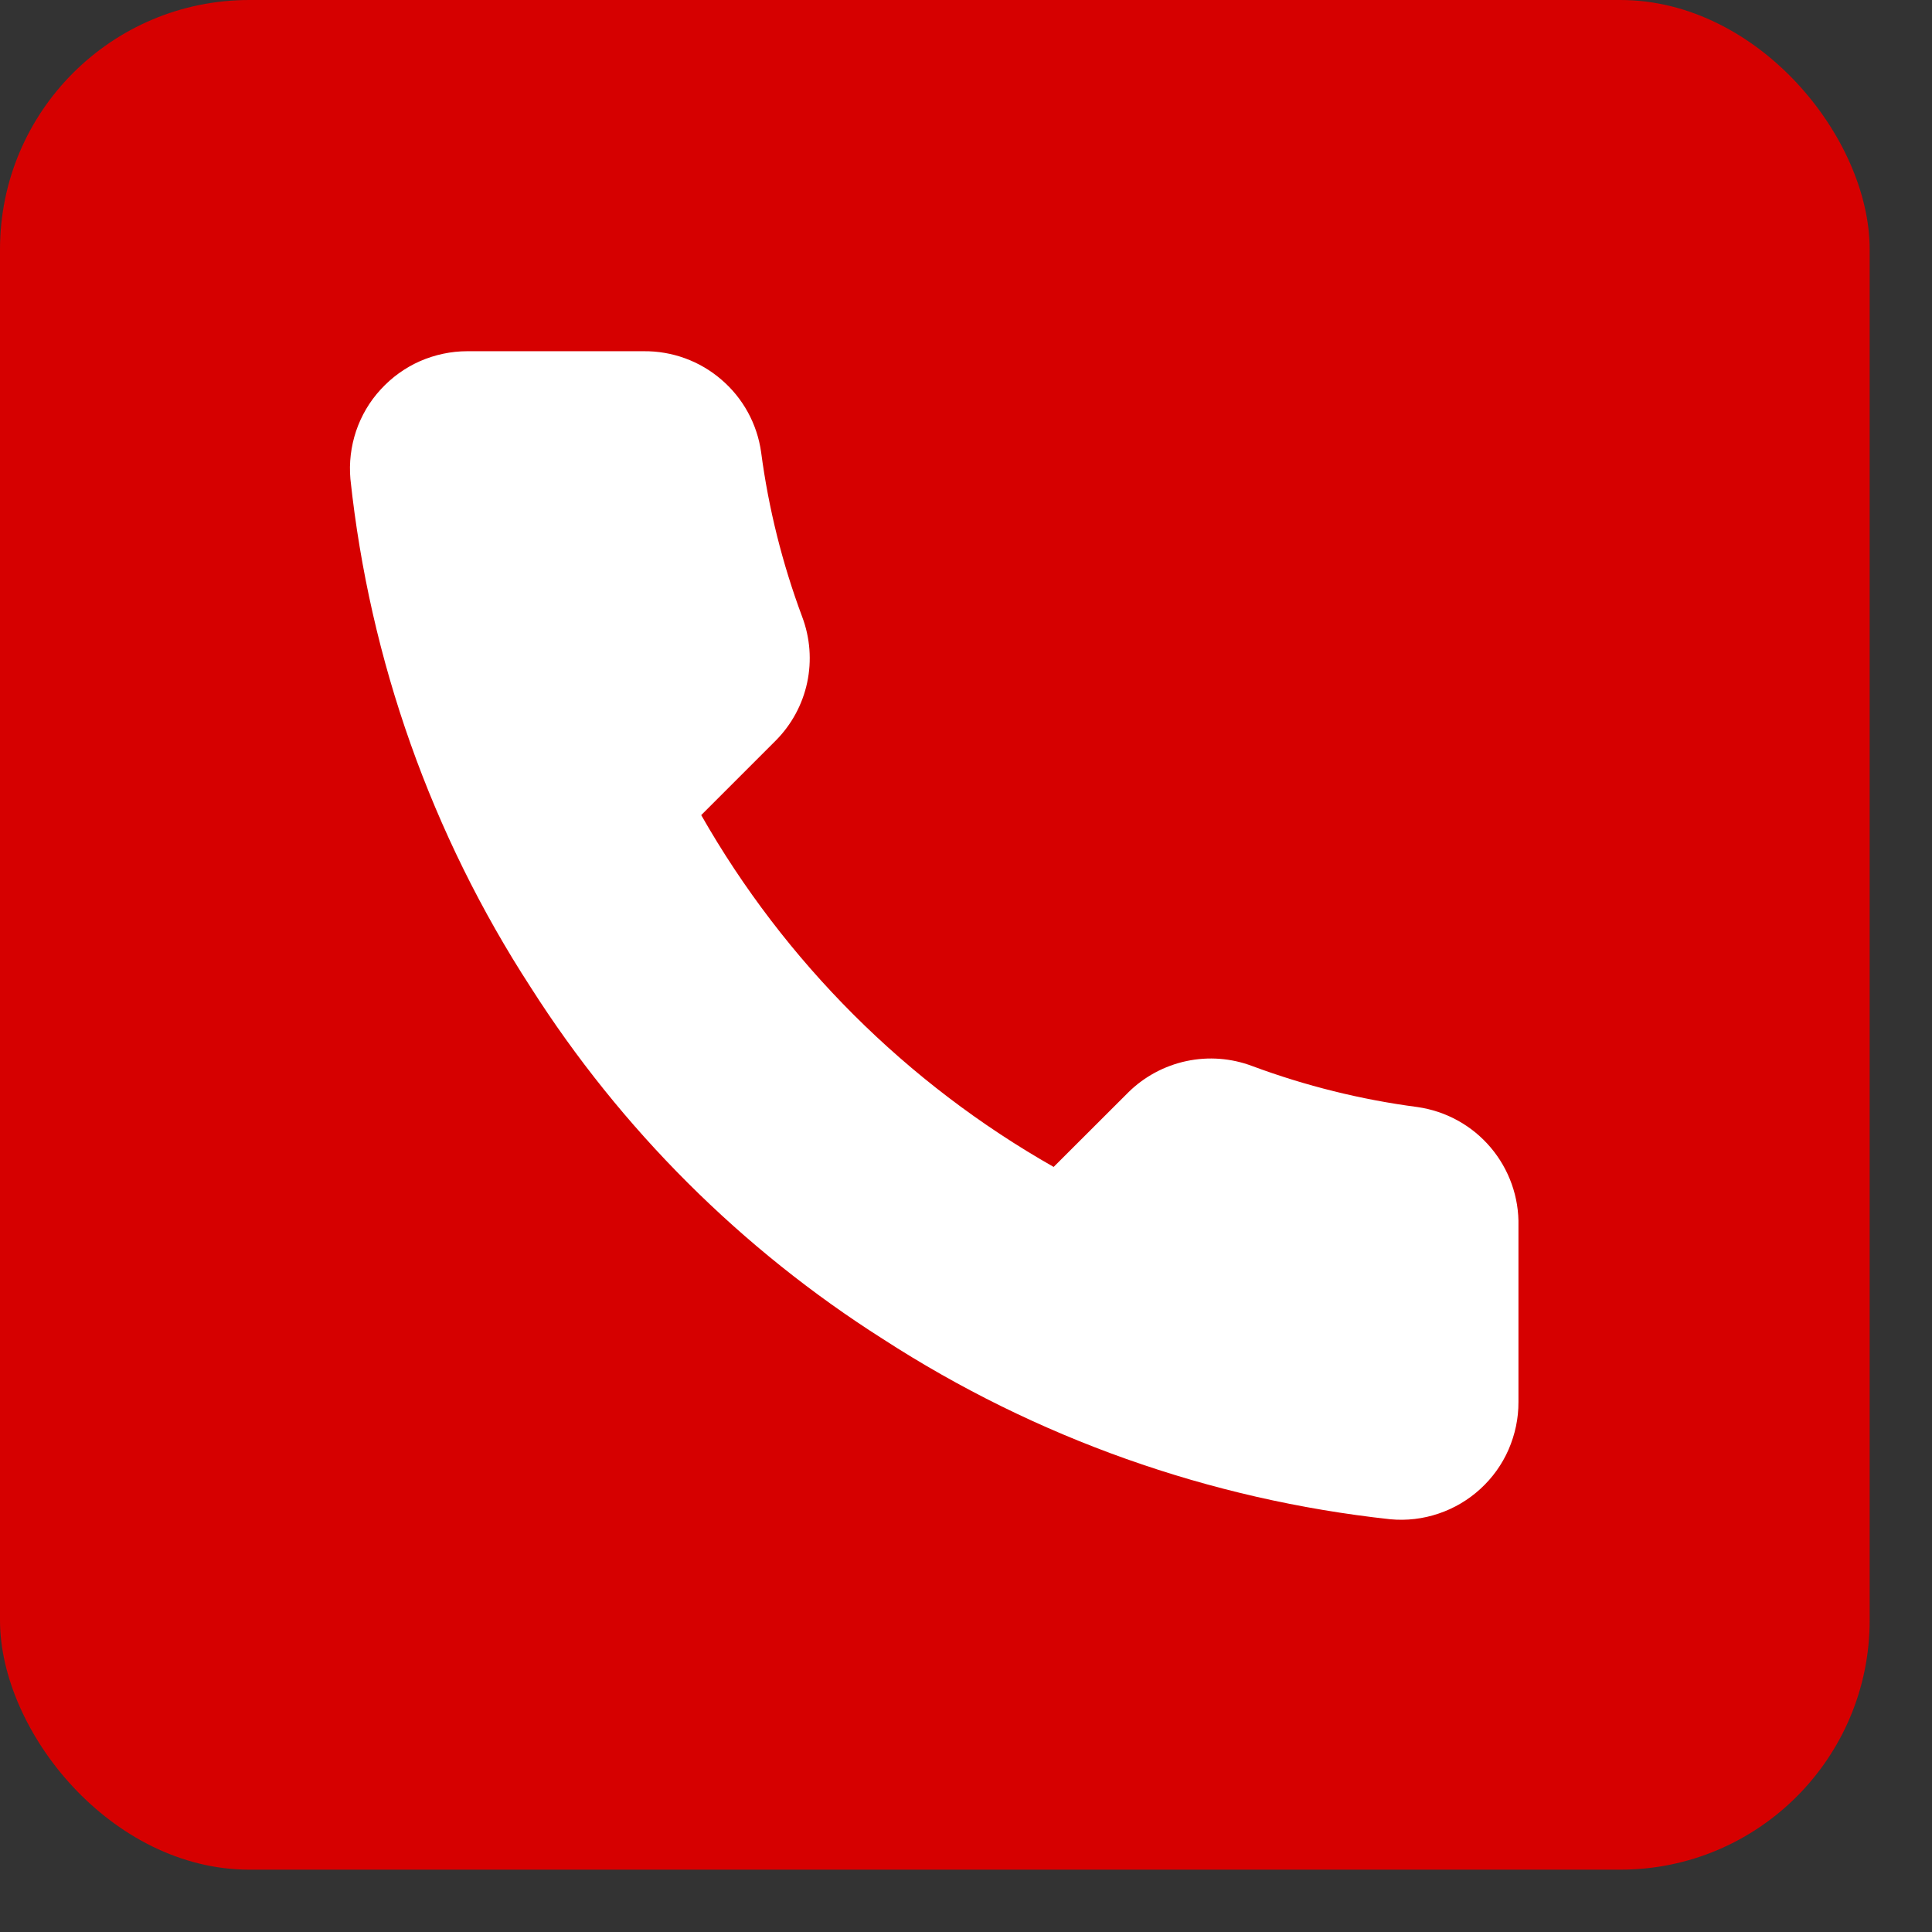
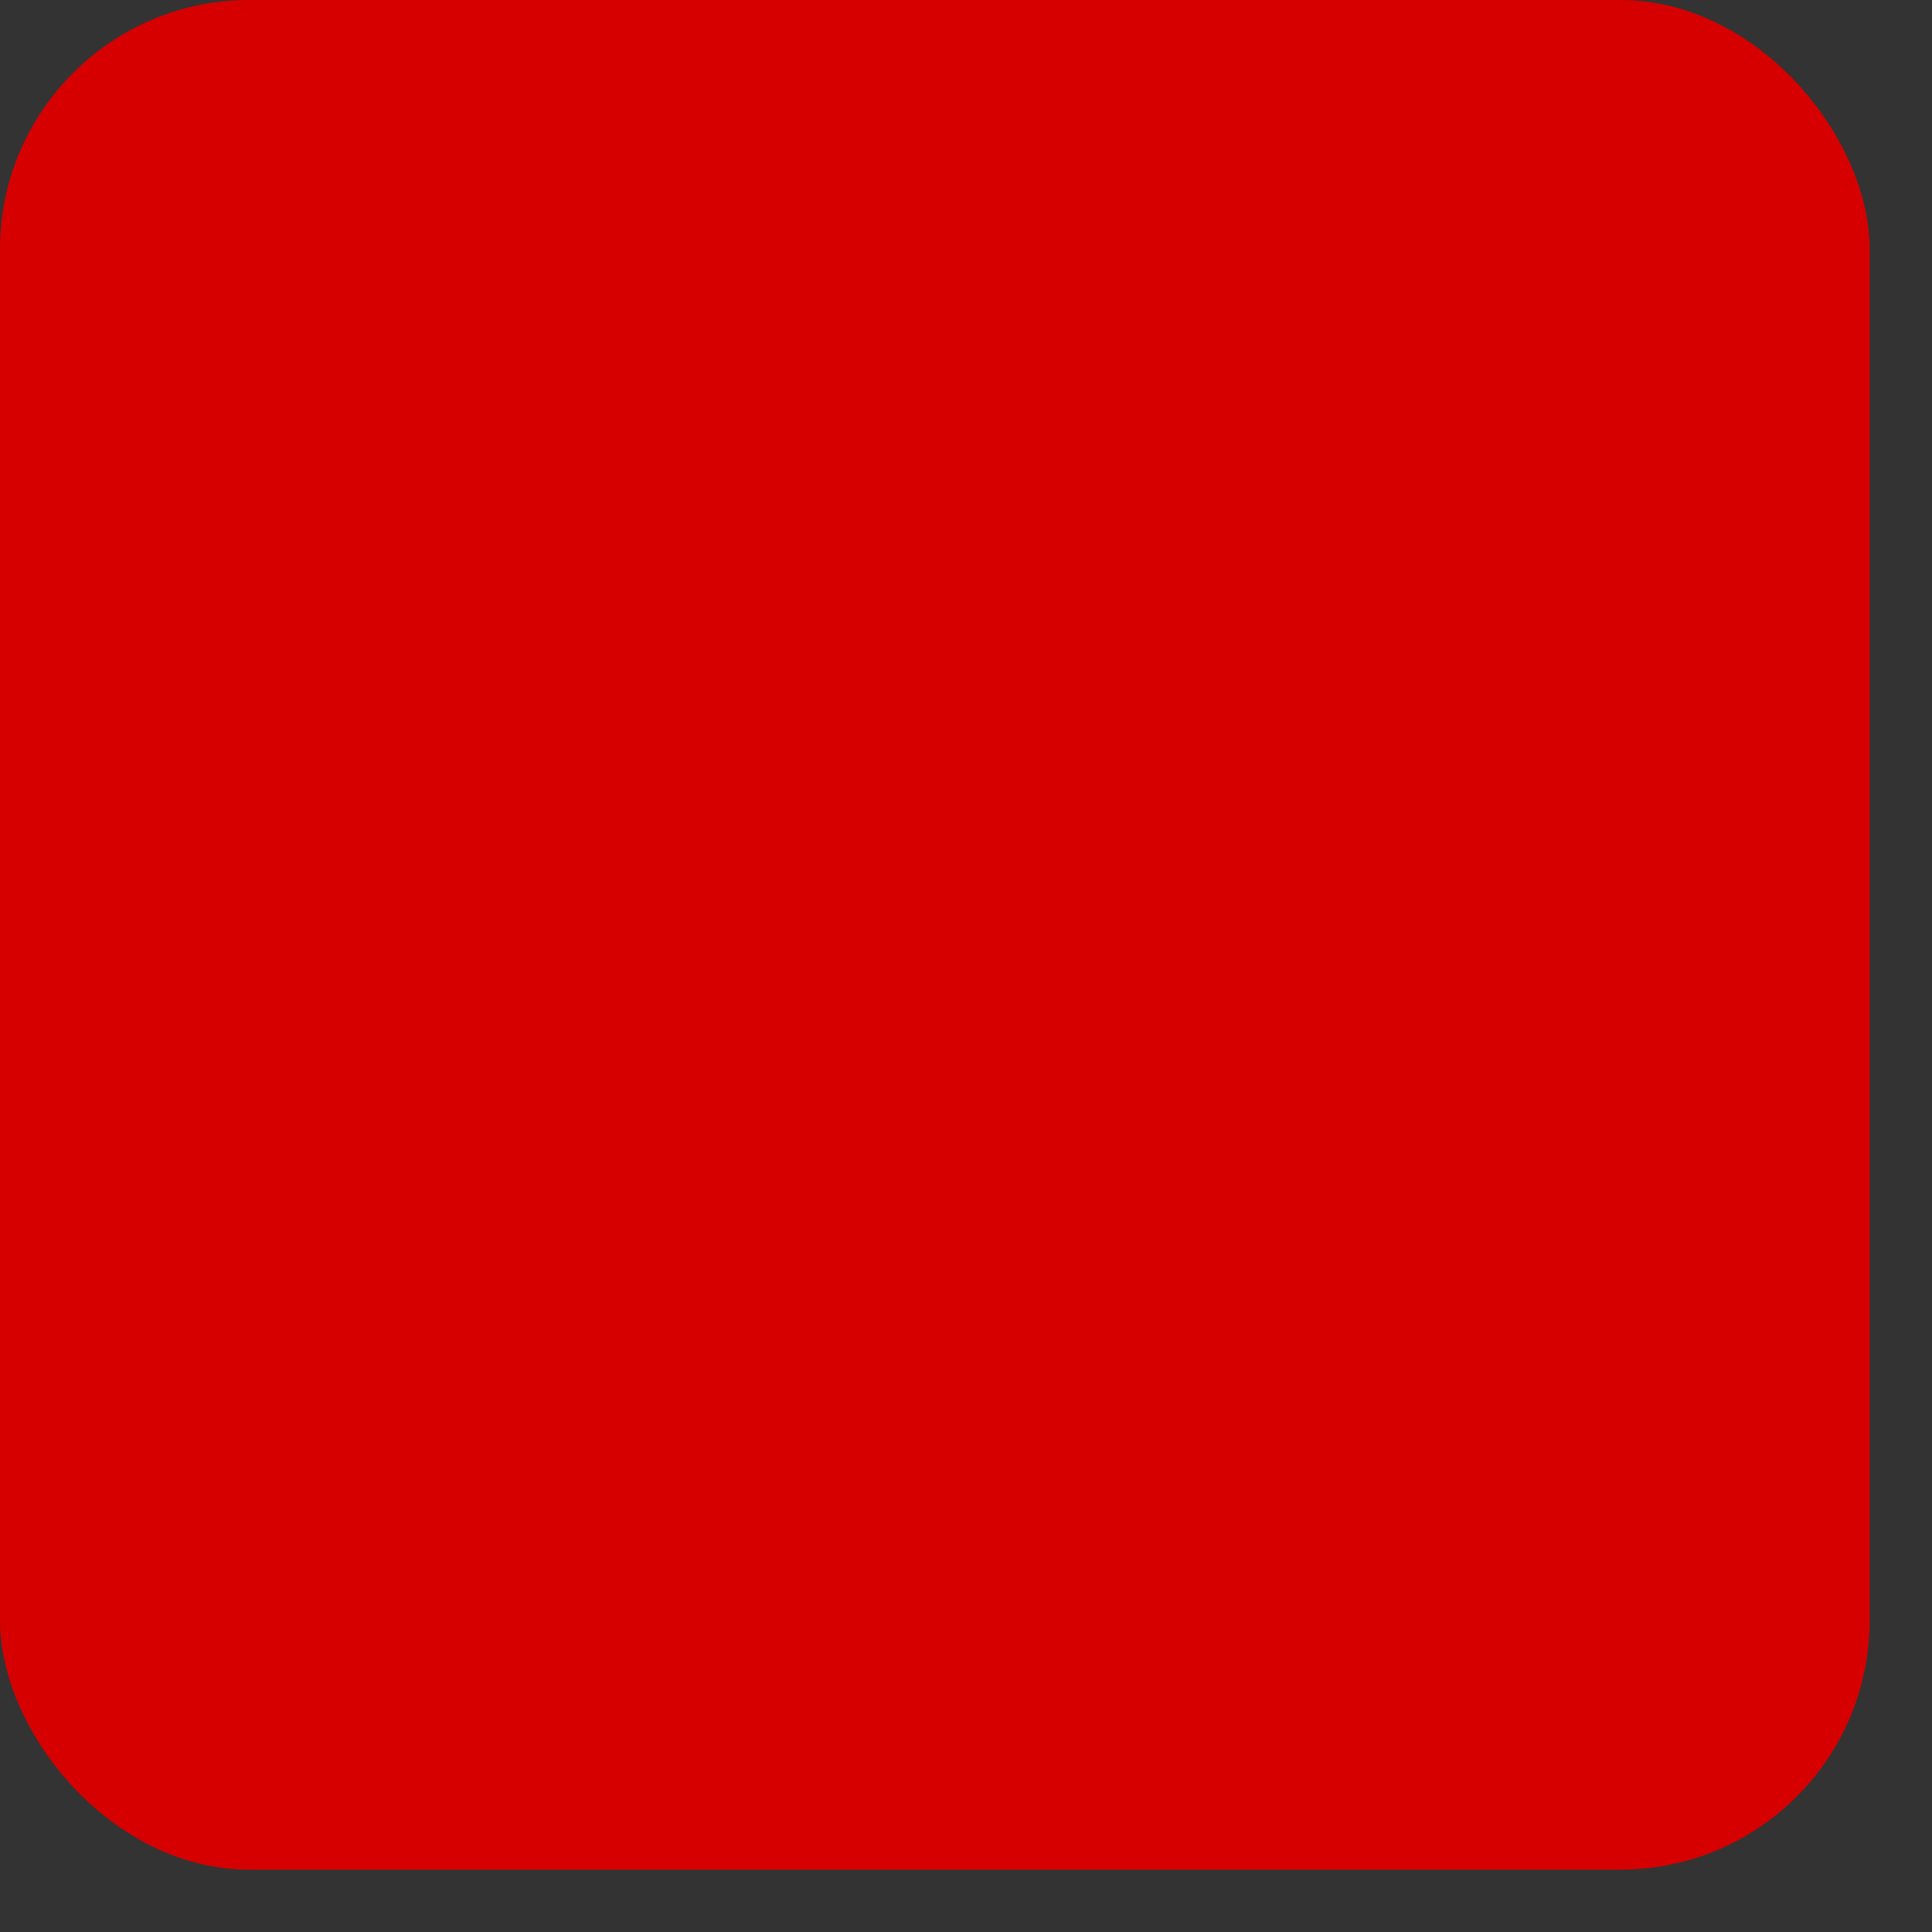
<svg xmlns="http://www.w3.org/2000/svg" width="19" height="19" viewBox="0 0 19 19" fill="none">
  <rect x="0" y="0" width="19" height="19" fill="#333333" stroke="none" />
  <rect width="18.387" height="18.387" rx="2.452" fill="#D60000" />
-   <path d="M14.933 12.058V13.788C14.934 13.948 14.9 14.107 14.836 14.255C14.772 14.402 14.677 14.534 14.559 14.642C14.44 14.751 14.3 14.834 14.148 14.885C13.995 14.937 13.834 14.956 13.673 14.941C11.895 14.748 10.187 14.142 8.687 13.171C7.291 12.286 6.107 11.104 5.22 9.711C4.243 8.207 3.636 6.494 3.446 4.711C3.432 4.552 3.451 4.391 3.502 4.239C3.553 4.088 3.635 3.948 3.744 3.83C3.852 3.712 3.983 3.617 4.13 3.552C4.277 3.488 4.435 3.454 4.596 3.454H6.329C6.61 3.451 6.882 3.55 7.094 3.733C7.307 3.915 7.446 4.169 7.485 4.446C7.558 5 7.694 5.543 7.889 6.066C7.967 6.273 7.984 6.497 7.938 6.713C7.892 6.928 7.785 7.126 7.629 7.283L6.896 8.016C7.718 9.459 8.916 10.655 10.362 11.476L11.096 10.743C11.253 10.588 11.452 10.481 11.668 10.435C11.884 10.389 12.109 10.406 12.315 10.484C12.84 10.679 13.384 10.814 13.939 10.887C14.22 10.927 14.476 11.068 14.659 11.284C14.842 11.5 14.94 11.775 14.933 12.058Z" fill="white" />
</svg>